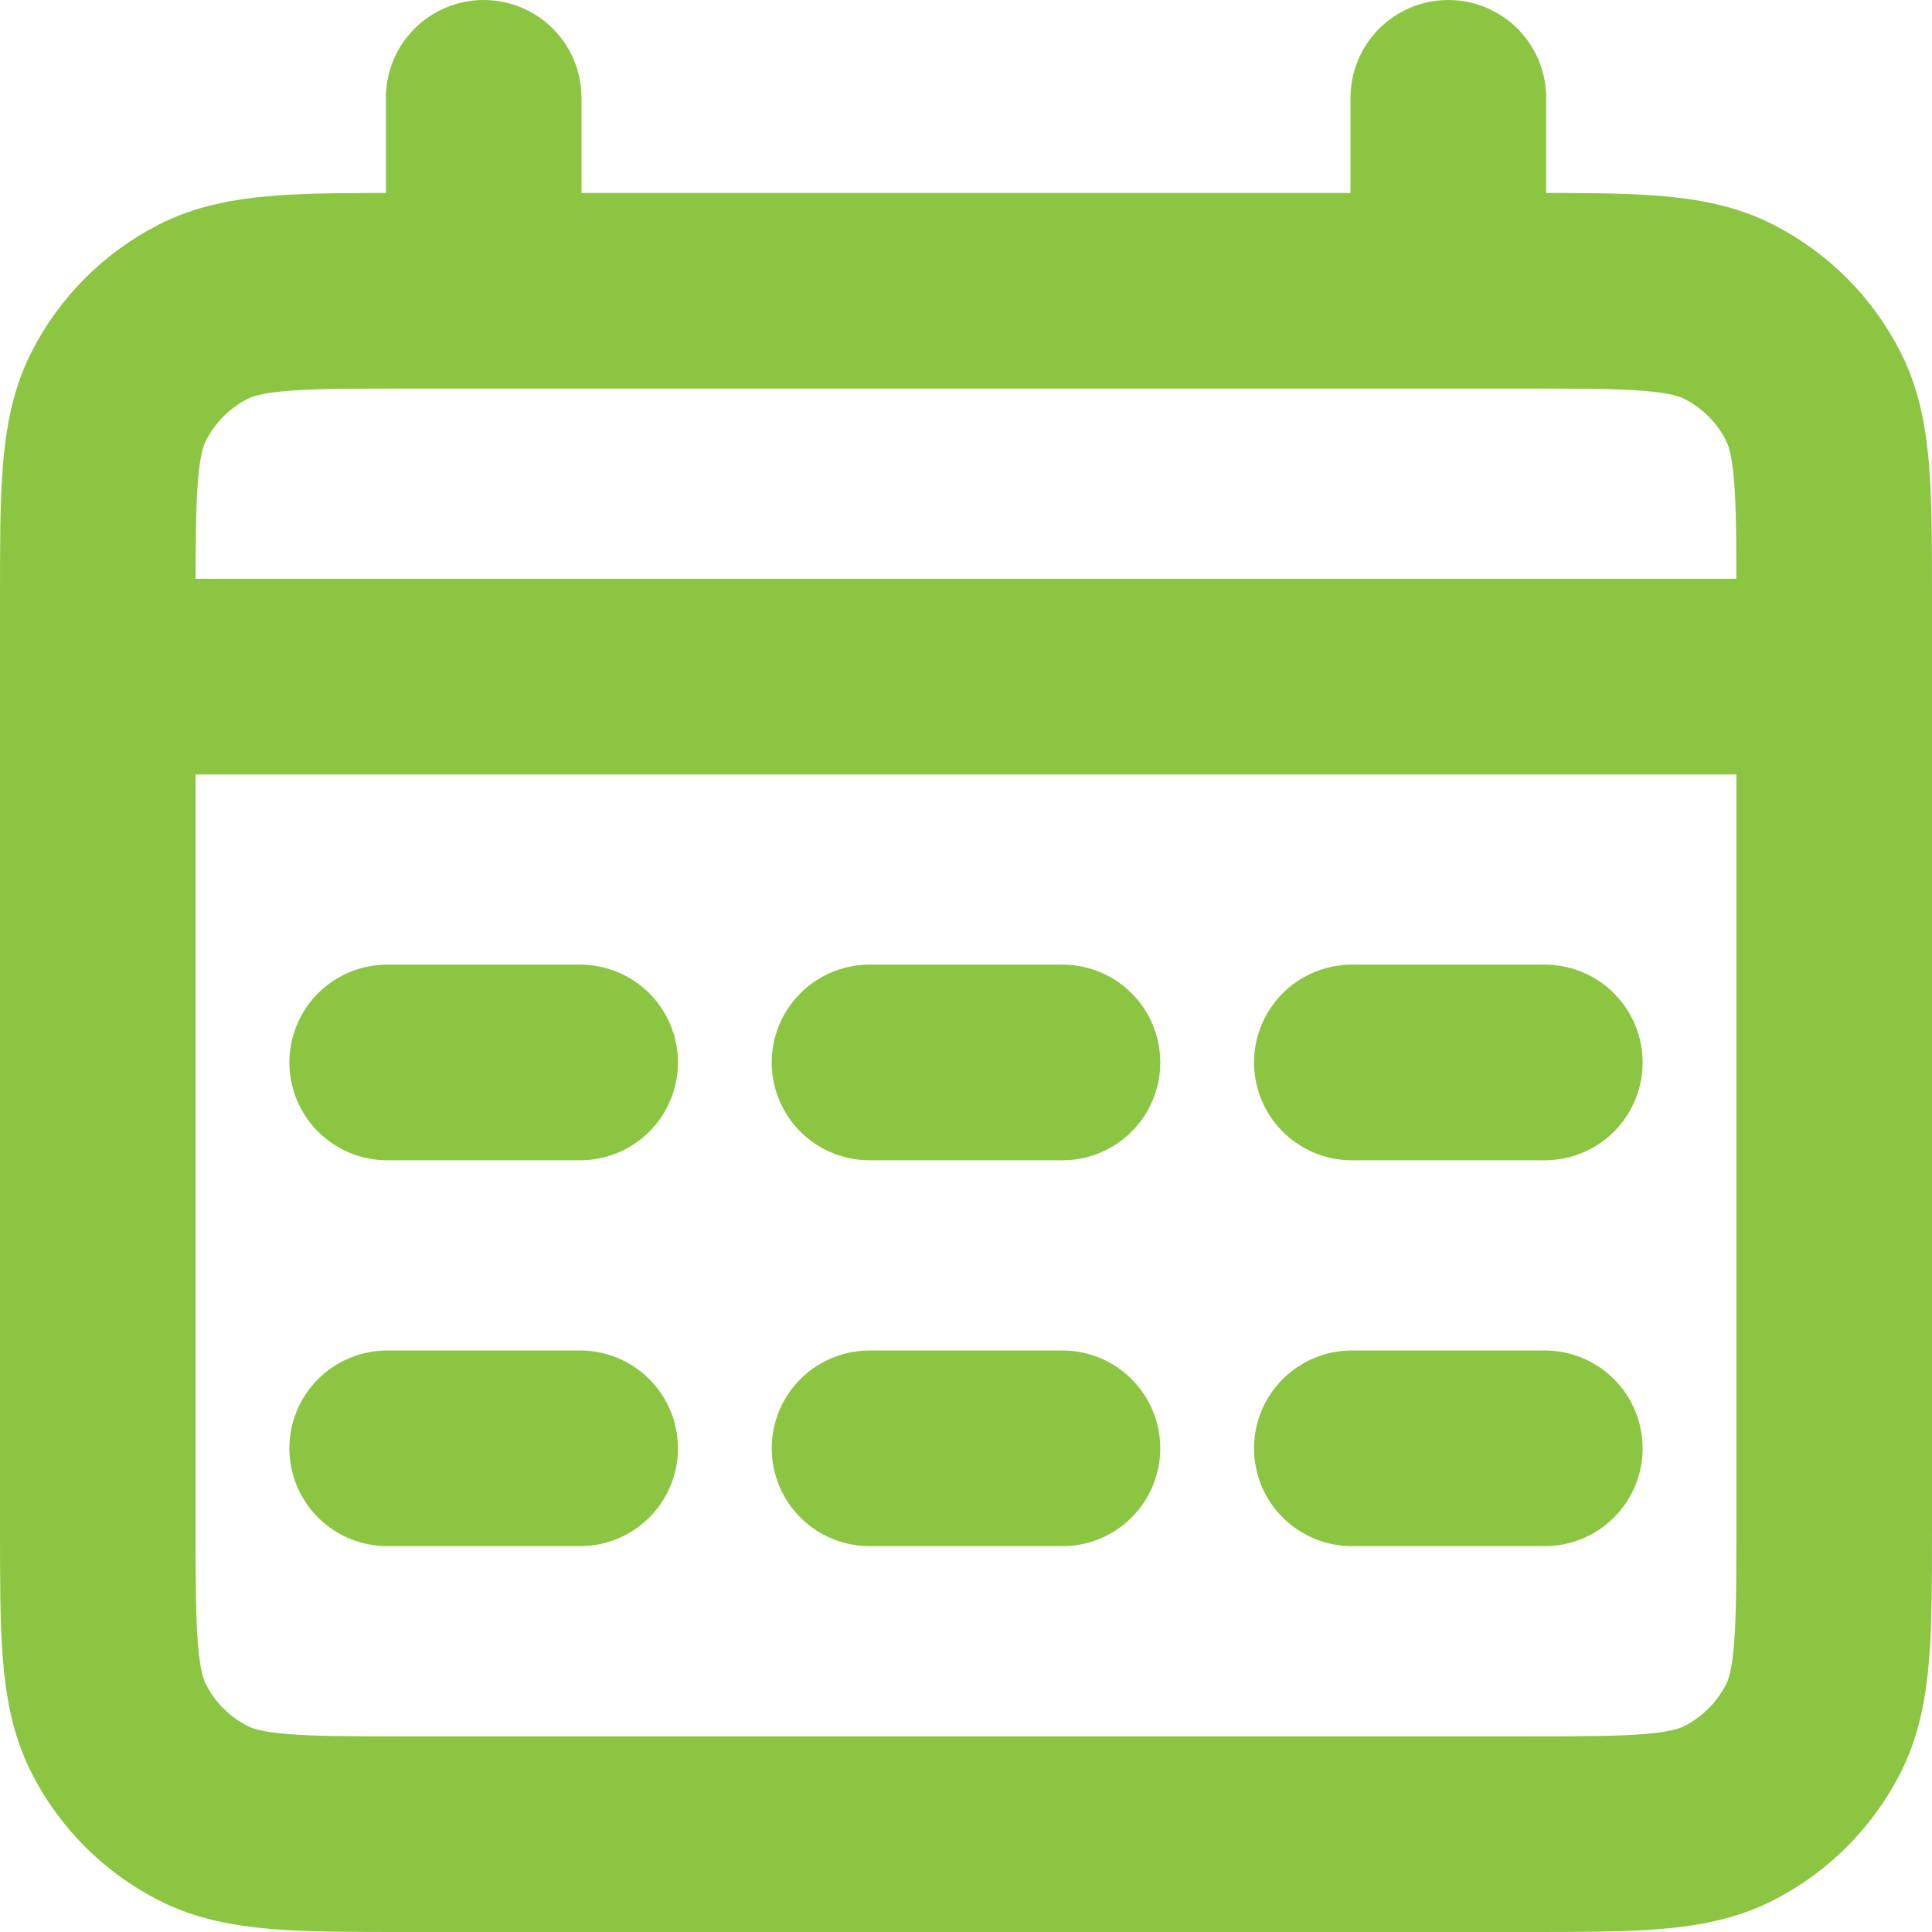
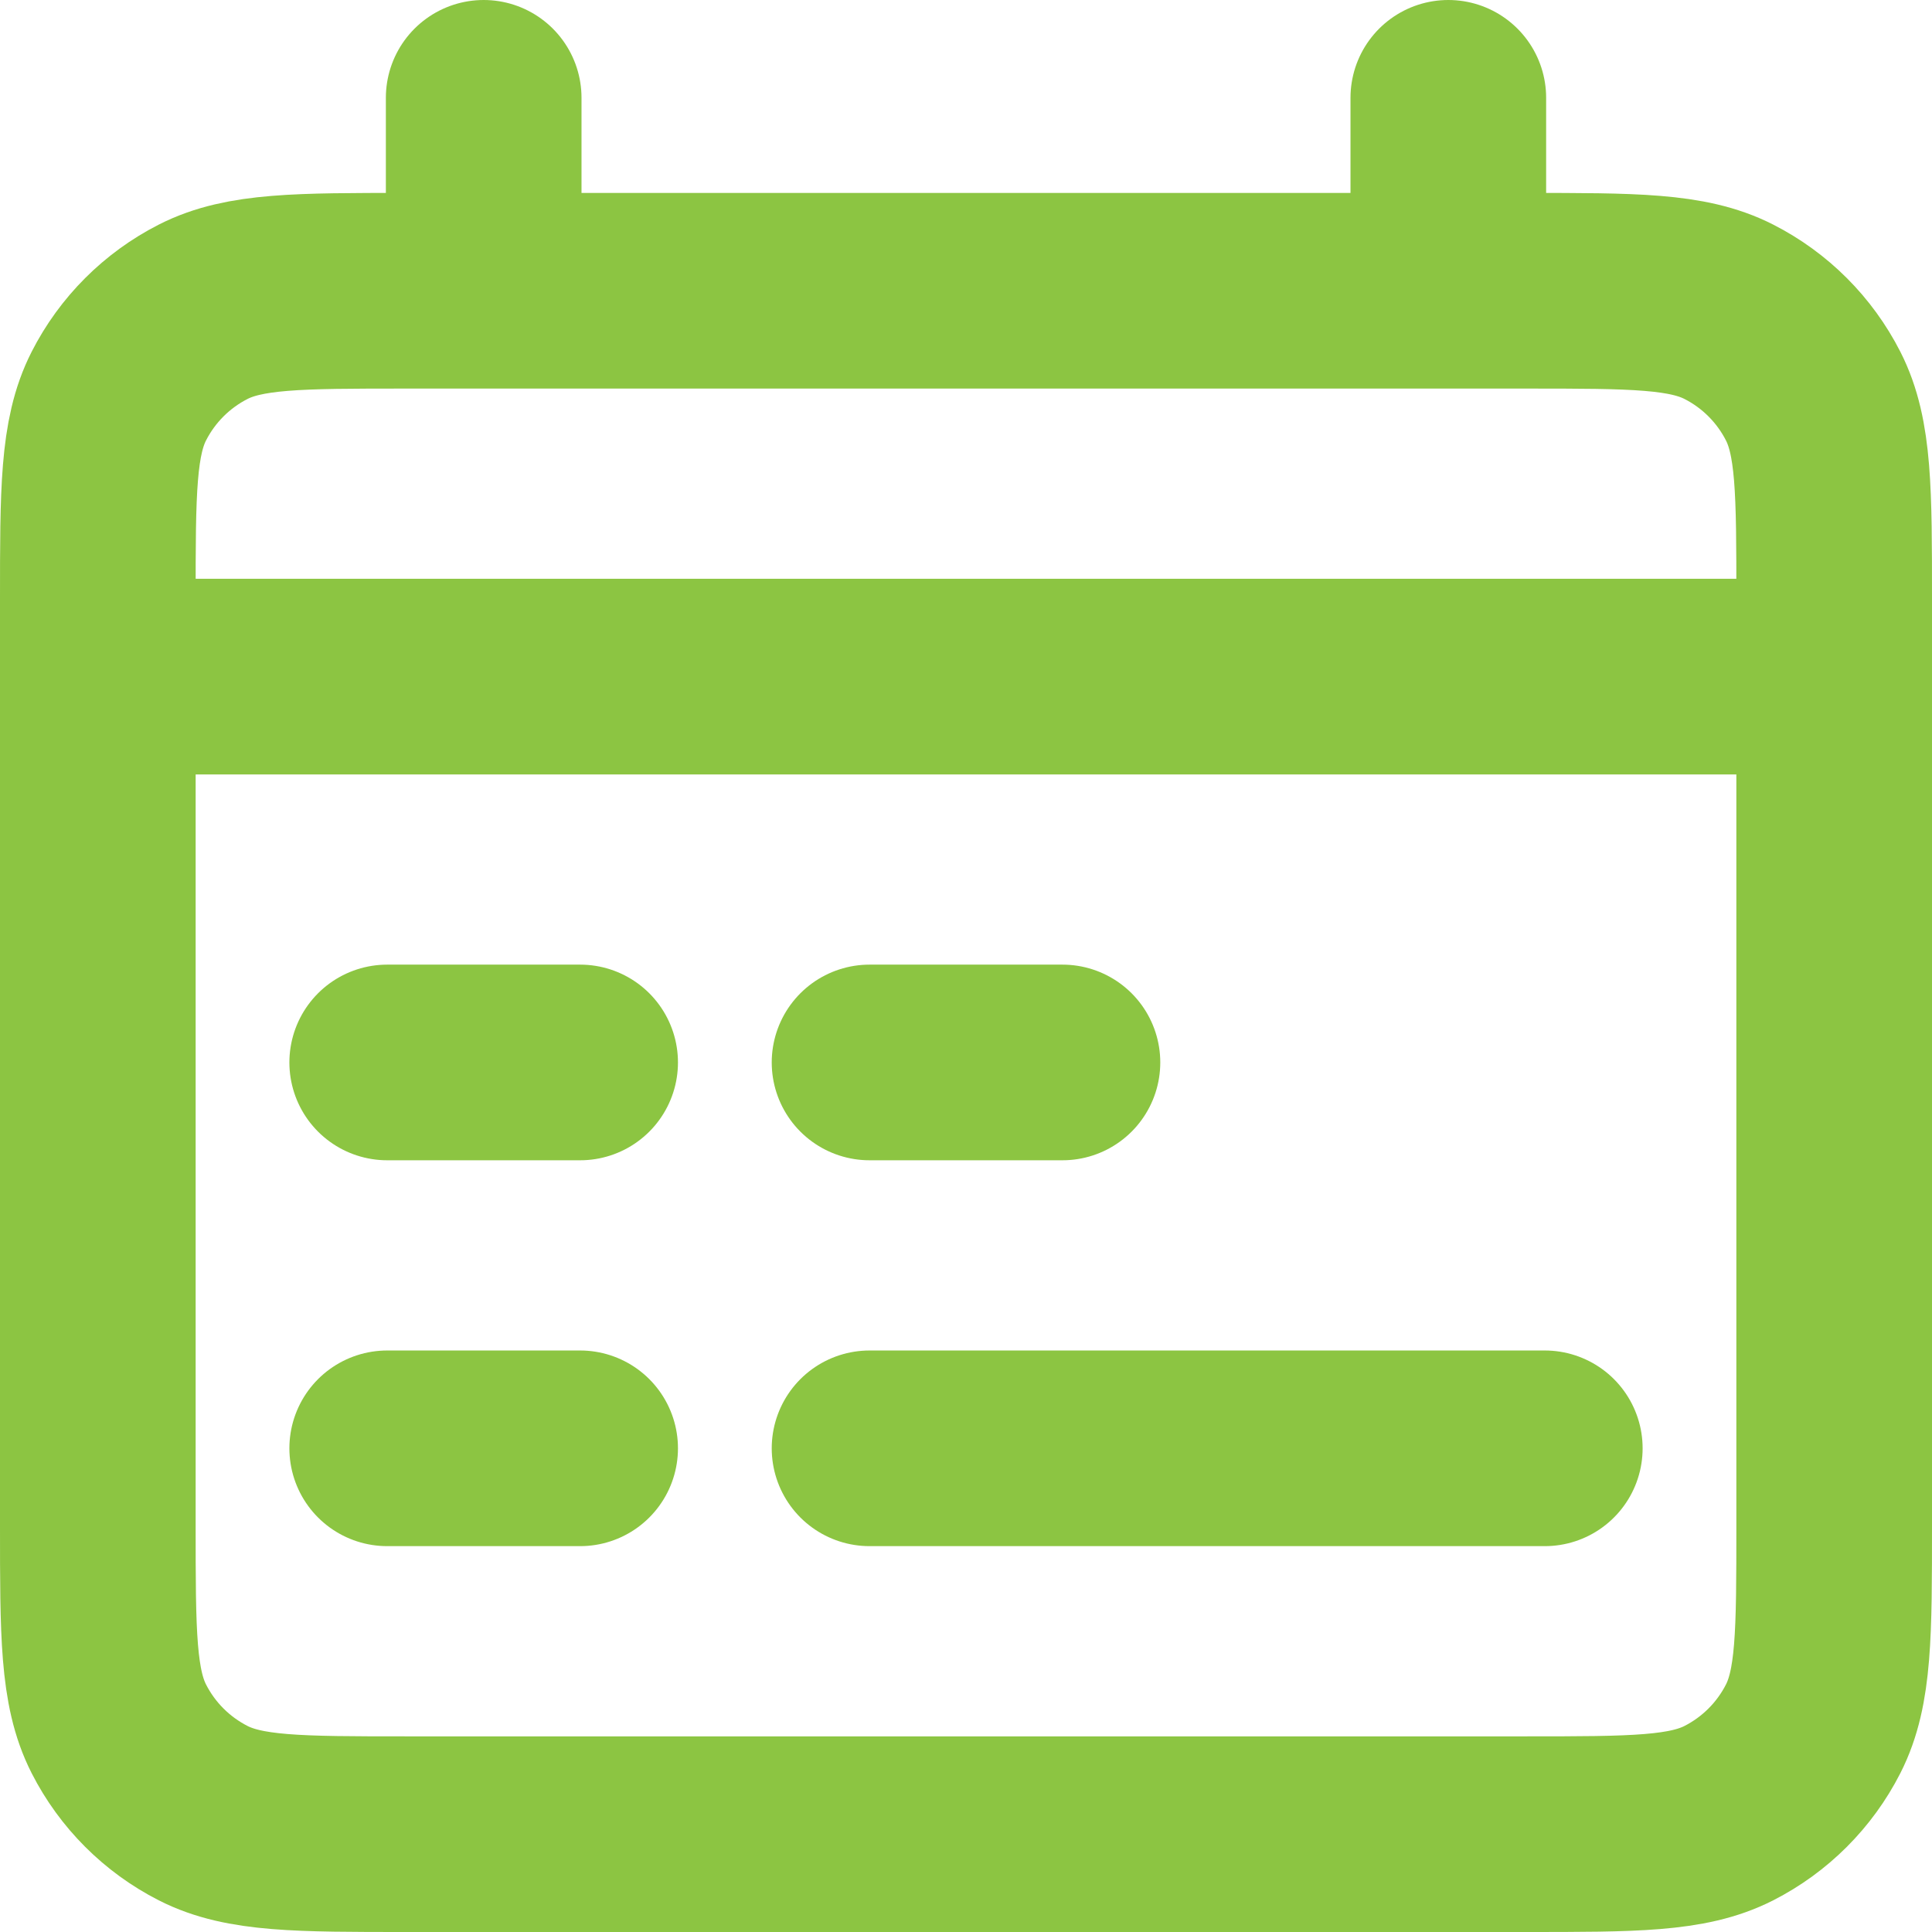
<svg xmlns="http://www.w3.org/2000/svg" width="79" height="79" viewBox="0 0 79 79" fill="none">
-   <path d="M4 27.667H75M19.778 4V11.889M59.222 4V11.889M15.833 43.444H23.722M15.833 59.222H23.722M35.556 43.444H43.444M35.556 59.222H43.444M55.278 43.444H63.167M55.278 59.222H63.167M16.622 75H62.378C66.796 75 69.005 75 70.693 74.14C72.177 73.384 73.384 72.177 74.14 70.693C75 69.005 75 66.796 75 62.378V24.511C75 20.093 75 17.884 74.14 16.196C73.384 14.712 72.177 13.505 70.693 12.749C69.005 11.889 66.796 11.889 62.378 11.889H16.622C12.204 11.889 9.995 11.889 8.307 12.749C6.823 13.505 5.616 14.712 4.86 16.196C4 17.884 4 20.093 4 24.511V62.378C4 66.796 4 69.005 4.86 70.693C5.616 72.177 6.823 73.384 8.307 74.14C9.995 75 12.204 75 16.622 75Z" stroke="#8CC542" stroke-width="8" stroke-linecap="round" stroke-linejoin="round" />
+   <path d="M4 27.667H75M19.778 4V11.889M59.222 4V11.889M15.833 43.444H23.722M15.833 59.222H23.722M35.556 43.444H43.444M35.556 59.222H43.444H63.167M55.278 59.222H63.167M16.622 75H62.378C66.796 75 69.005 75 70.693 74.14C72.177 73.384 73.384 72.177 74.14 70.693C75 69.005 75 66.796 75 62.378V24.511C75 20.093 75 17.884 74.14 16.196C73.384 14.712 72.177 13.505 70.693 12.749C69.005 11.889 66.796 11.889 62.378 11.889H16.622C12.204 11.889 9.995 11.889 8.307 12.749C6.823 13.505 5.616 14.712 4.86 16.196C4 17.884 4 20.093 4 24.511V62.378C4 66.796 4 69.005 4.86 70.693C5.616 72.177 6.823 73.384 8.307 74.14C9.995 75 12.204 75 16.622 75Z" stroke="#8CC542" stroke-width="8" stroke-linecap="round" stroke-linejoin="round" />
</svg>